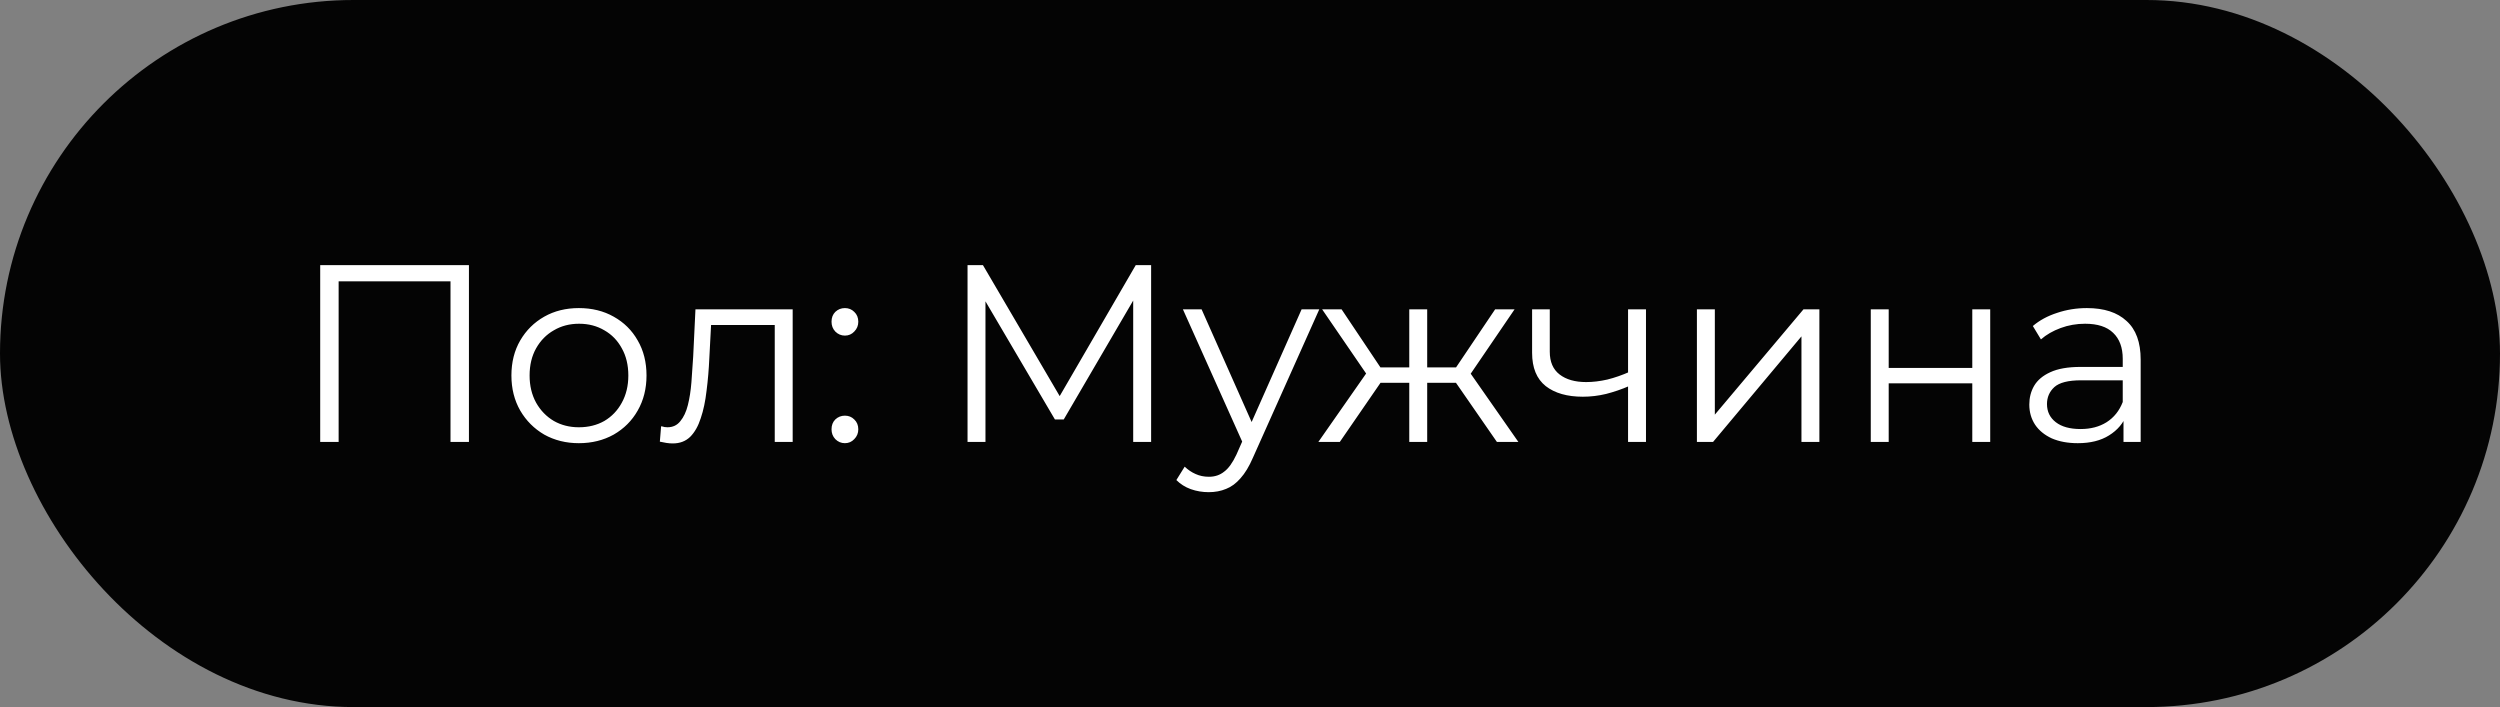
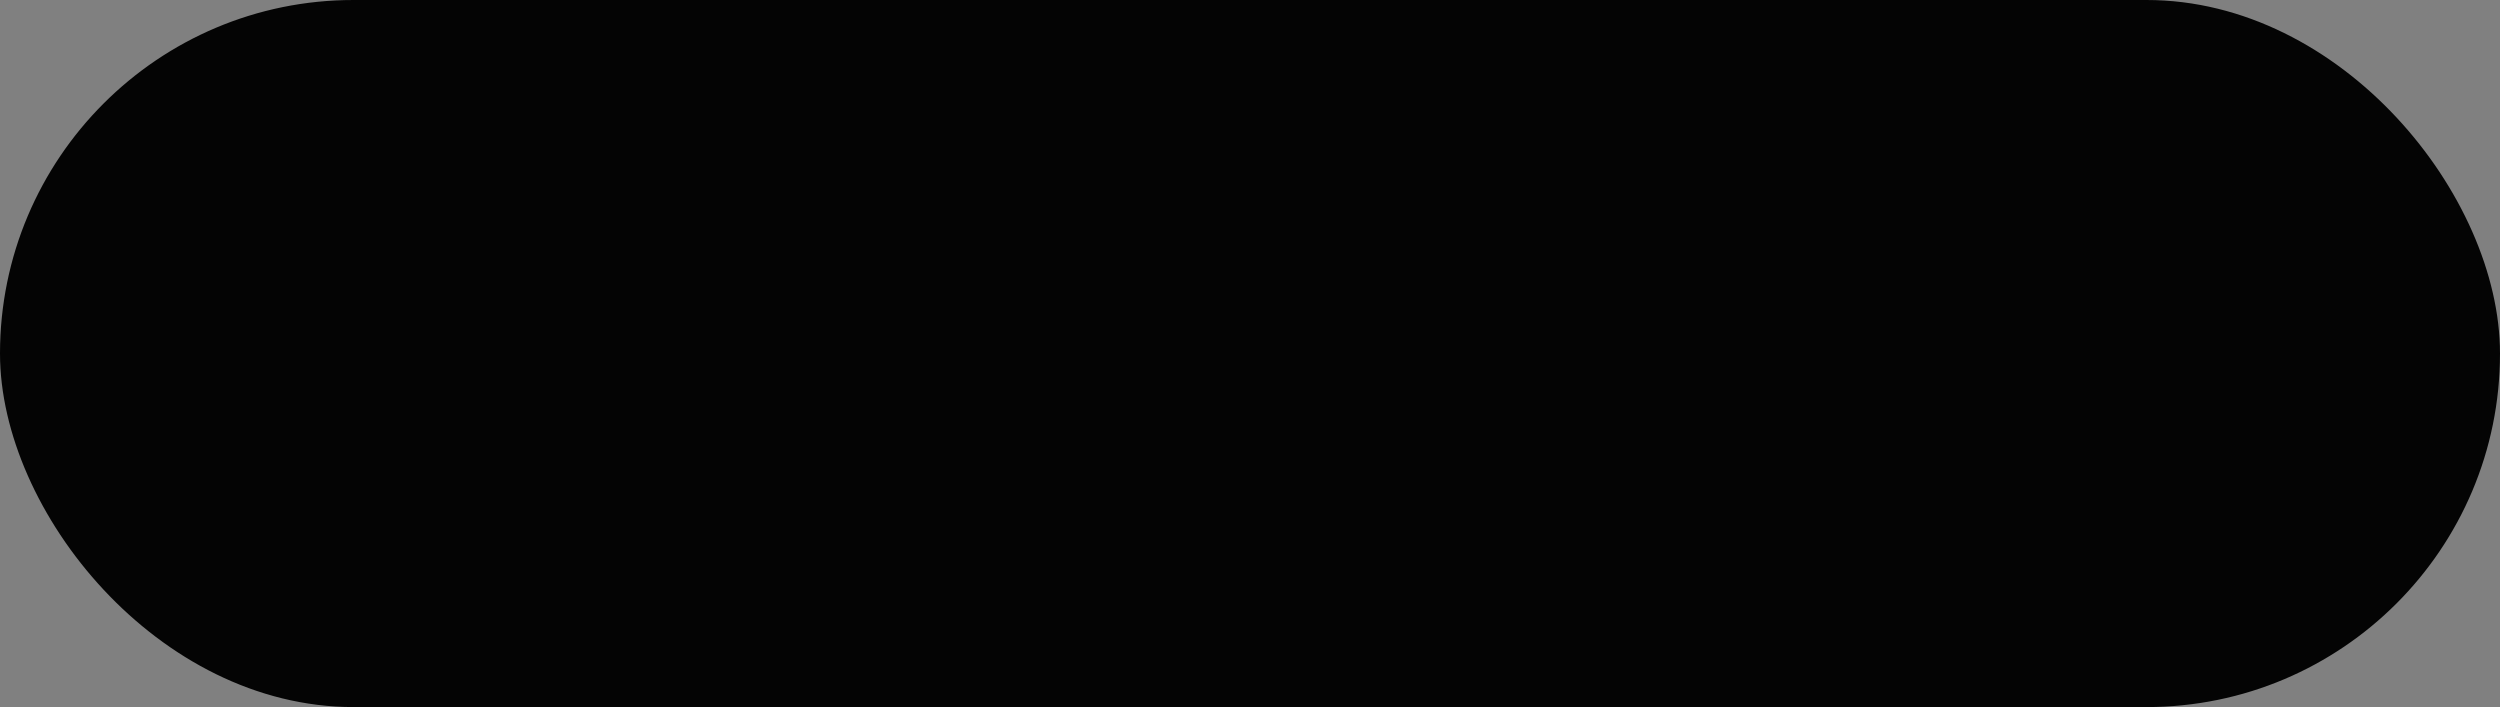
<svg xmlns="http://www.w3.org/2000/svg" width="198" height="56" viewBox="0 0 198 56" fill="none">
  <rect x="0" y="0" width="198" height="56" fill="#808080" stroke="none" />
  <rect width="198" height="56" rx="28" fill="#040404" />
-   <path d="M25.36 35V21H37.14V35H35.68V21.88L36.06 22.28H26.44L26.82 21.88V35H25.36ZM45.844 35.1C44.831 35.1 43.917 34.873 43.104 34.42C42.304 33.953 41.671 33.32 41.204 32.52C40.737 31.707 40.504 30.78 40.504 29.74C40.504 28.687 40.737 27.76 41.204 26.96C41.671 26.16 42.304 25.533 43.104 25.08C43.904 24.627 44.817 24.4 45.844 24.4C46.884 24.4 47.804 24.627 48.604 25.08C49.417 25.533 50.051 26.16 50.504 26.96C50.971 27.76 51.204 28.687 51.204 29.74C51.204 30.78 50.971 31.707 50.504 32.52C50.051 33.32 49.417 33.953 48.604 34.42C47.791 34.873 46.871 35.1 45.844 35.1ZM45.844 33.84C46.604 33.84 47.277 33.673 47.864 33.34C48.451 32.993 48.911 32.513 49.244 31.9C49.591 31.273 49.764 30.553 49.764 29.74C49.764 28.913 49.591 28.193 49.244 27.58C48.911 26.967 48.451 26.493 47.864 26.16C47.277 25.813 46.611 25.64 45.864 25.64C45.117 25.64 44.451 25.813 43.864 26.16C43.277 26.493 42.811 26.967 42.464 27.58C42.117 28.193 41.944 28.913 41.944 29.74C41.944 30.553 42.117 31.273 42.464 31.9C42.811 32.513 43.277 32.993 43.864 33.34C44.451 33.673 45.111 33.84 45.844 33.84ZM52.26 34.98L52.36 33.76C52.453 33.773 52.54 33.793 52.62 33.82C52.714 33.833 52.794 33.84 52.86 33.84C53.287 33.84 53.627 33.68 53.88 33.36C54.147 33.04 54.347 32.613 54.48 32.08C54.614 31.547 54.707 30.947 54.76 30.28C54.813 29.6 54.86 28.92 54.9 28.24L55.08 24.5H62.78V35H61.36V25.32L61.72 25.74H56L56.34 25.3L56.18 28.34C56.14 29.247 56.067 30.113 55.96 30.94C55.867 31.767 55.714 32.493 55.5 33.12C55.3 33.747 55.02 34.24 54.66 34.6C54.3 34.947 53.84 35.12 53.28 35.12C53.12 35.12 52.953 35.107 52.78 35.08C52.62 35.053 52.447 35.02 52.26 34.98ZM66.917 26.58C66.624 26.58 66.37 26.473 66.157 26.26C65.957 26.047 65.857 25.787 65.857 25.48C65.857 25.16 65.957 24.9 66.157 24.7C66.37 24.5 66.624 24.4 66.917 24.4C67.21 24.4 67.457 24.5 67.657 24.7C67.87 24.9 67.977 25.16 67.977 25.48C67.977 25.787 67.87 26.047 67.657 26.26C67.457 26.473 67.21 26.58 66.917 26.58ZM66.917 35.1C66.624 35.1 66.37 34.993 66.157 34.78C65.957 34.567 65.857 34.307 65.857 34C65.857 33.68 65.957 33.42 66.157 33.22C66.37 33.02 66.624 32.92 66.917 32.92C67.21 32.92 67.457 33.02 67.657 33.22C67.87 33.42 67.977 33.68 67.977 34C67.977 34.307 67.87 34.567 67.657 34.78C67.457 34.993 67.21 35.1 66.917 35.1ZM76.629 35V21H77.85L84.249 31.92H83.609L89.95 21H91.169V35H89.749V23.22H90.09L84.249 33.22H83.549L77.669 23.22H78.049V35H76.629ZM95.727 38.98C95.234 38.98 94.761 38.9 94.307 38.74C93.867 38.58 93.487 38.34 93.167 38.02L93.827 36.96C94.094 37.213 94.381 37.407 94.687 37.54C95.007 37.687 95.361 37.76 95.747 37.76C96.214 37.76 96.614 37.627 96.947 37.36C97.294 37.107 97.621 36.653 97.927 36L98.607 34.46L98.767 34.24L103.087 24.5H104.487L99.227 36.26C98.934 36.94 98.607 37.48 98.247 37.88C97.901 38.28 97.521 38.56 97.107 38.72C96.694 38.893 96.234 38.98 95.727 38.98ZM98.527 35.3L93.687 24.5H95.167L99.447 34.14L98.527 35.3ZM118.554 35L114.954 29.8L116.134 29.1L120.254 35H118.554ZM112.594 30.32V29.1H115.914V30.32H112.594ZM116.274 29.9L114.914 29.7L118.414 24.5H119.954L116.274 29.9ZM106.114 35H104.414L108.534 29.1L109.694 29.8L106.114 35ZM113.034 35H111.614V24.5H113.034V35ZM112.054 30.32H108.754V29.1H112.054V30.32ZM108.414 29.9L104.714 24.5H106.254L109.734 29.7L108.414 29.9ZM129.062 30.56C128.449 30.827 127.829 31.04 127.202 31.2C126.589 31.347 125.976 31.42 125.362 31.42C124.122 31.42 123.142 31.14 122.422 30.58C121.702 30.007 121.342 29.127 121.342 27.94V24.5H122.742V27.86C122.742 28.66 123.002 29.26 123.522 29.66C124.042 30.06 124.742 30.26 125.622 30.26C126.156 30.26 126.716 30.193 127.302 30.06C127.889 29.913 128.482 29.707 129.082 29.44L129.062 30.56ZM128.942 35V24.5H130.362V35H128.942ZM134.395 35V24.5H135.815V32.84L142.835 24.5H144.095V35H142.675V26.64L135.675 35H134.395ZM148.165 35V24.5H149.585V29.14H156.205V24.5H157.625V35H156.205V30.36H149.585V35H148.165ZM168.181 35V32.68L168.121 32.3V28.42C168.121 27.527 167.867 26.84 167.361 26.36C166.867 25.88 166.127 25.64 165.141 25.64C164.461 25.64 163.814 25.753 163.201 25.98C162.587 26.207 162.067 26.507 161.641 26.88L161.001 25.82C161.534 25.367 162.174 25.02 162.921 24.78C163.667 24.527 164.454 24.4 165.281 24.4C166.641 24.4 167.687 24.74 168.421 25.42C169.167 26.087 169.541 27.107 169.541 28.48V35H168.181ZM164.561 35.1C163.774 35.1 163.087 34.973 162.501 34.72C161.927 34.453 161.487 34.093 161.181 33.64C160.874 33.173 160.721 32.64 160.721 32.04C160.721 31.493 160.847 31 161.101 30.56C161.367 30.107 161.794 29.747 162.381 29.48C162.981 29.2 163.781 29.06 164.781 29.06H168.401V30.12H164.821C163.807 30.12 163.101 30.3 162.701 30.66C162.314 31.02 162.121 31.467 162.121 32C162.121 32.6 162.354 33.08 162.821 33.44C163.287 33.8 163.941 33.98 164.781 33.98C165.581 33.98 166.267 33.8 166.841 33.44C167.427 33.067 167.854 32.533 168.121 31.84L168.441 32.82C168.174 33.513 167.707 34.067 167.041 34.48C166.387 34.893 165.561 35.1 164.561 35.1Z" fill="white" />
</svg>